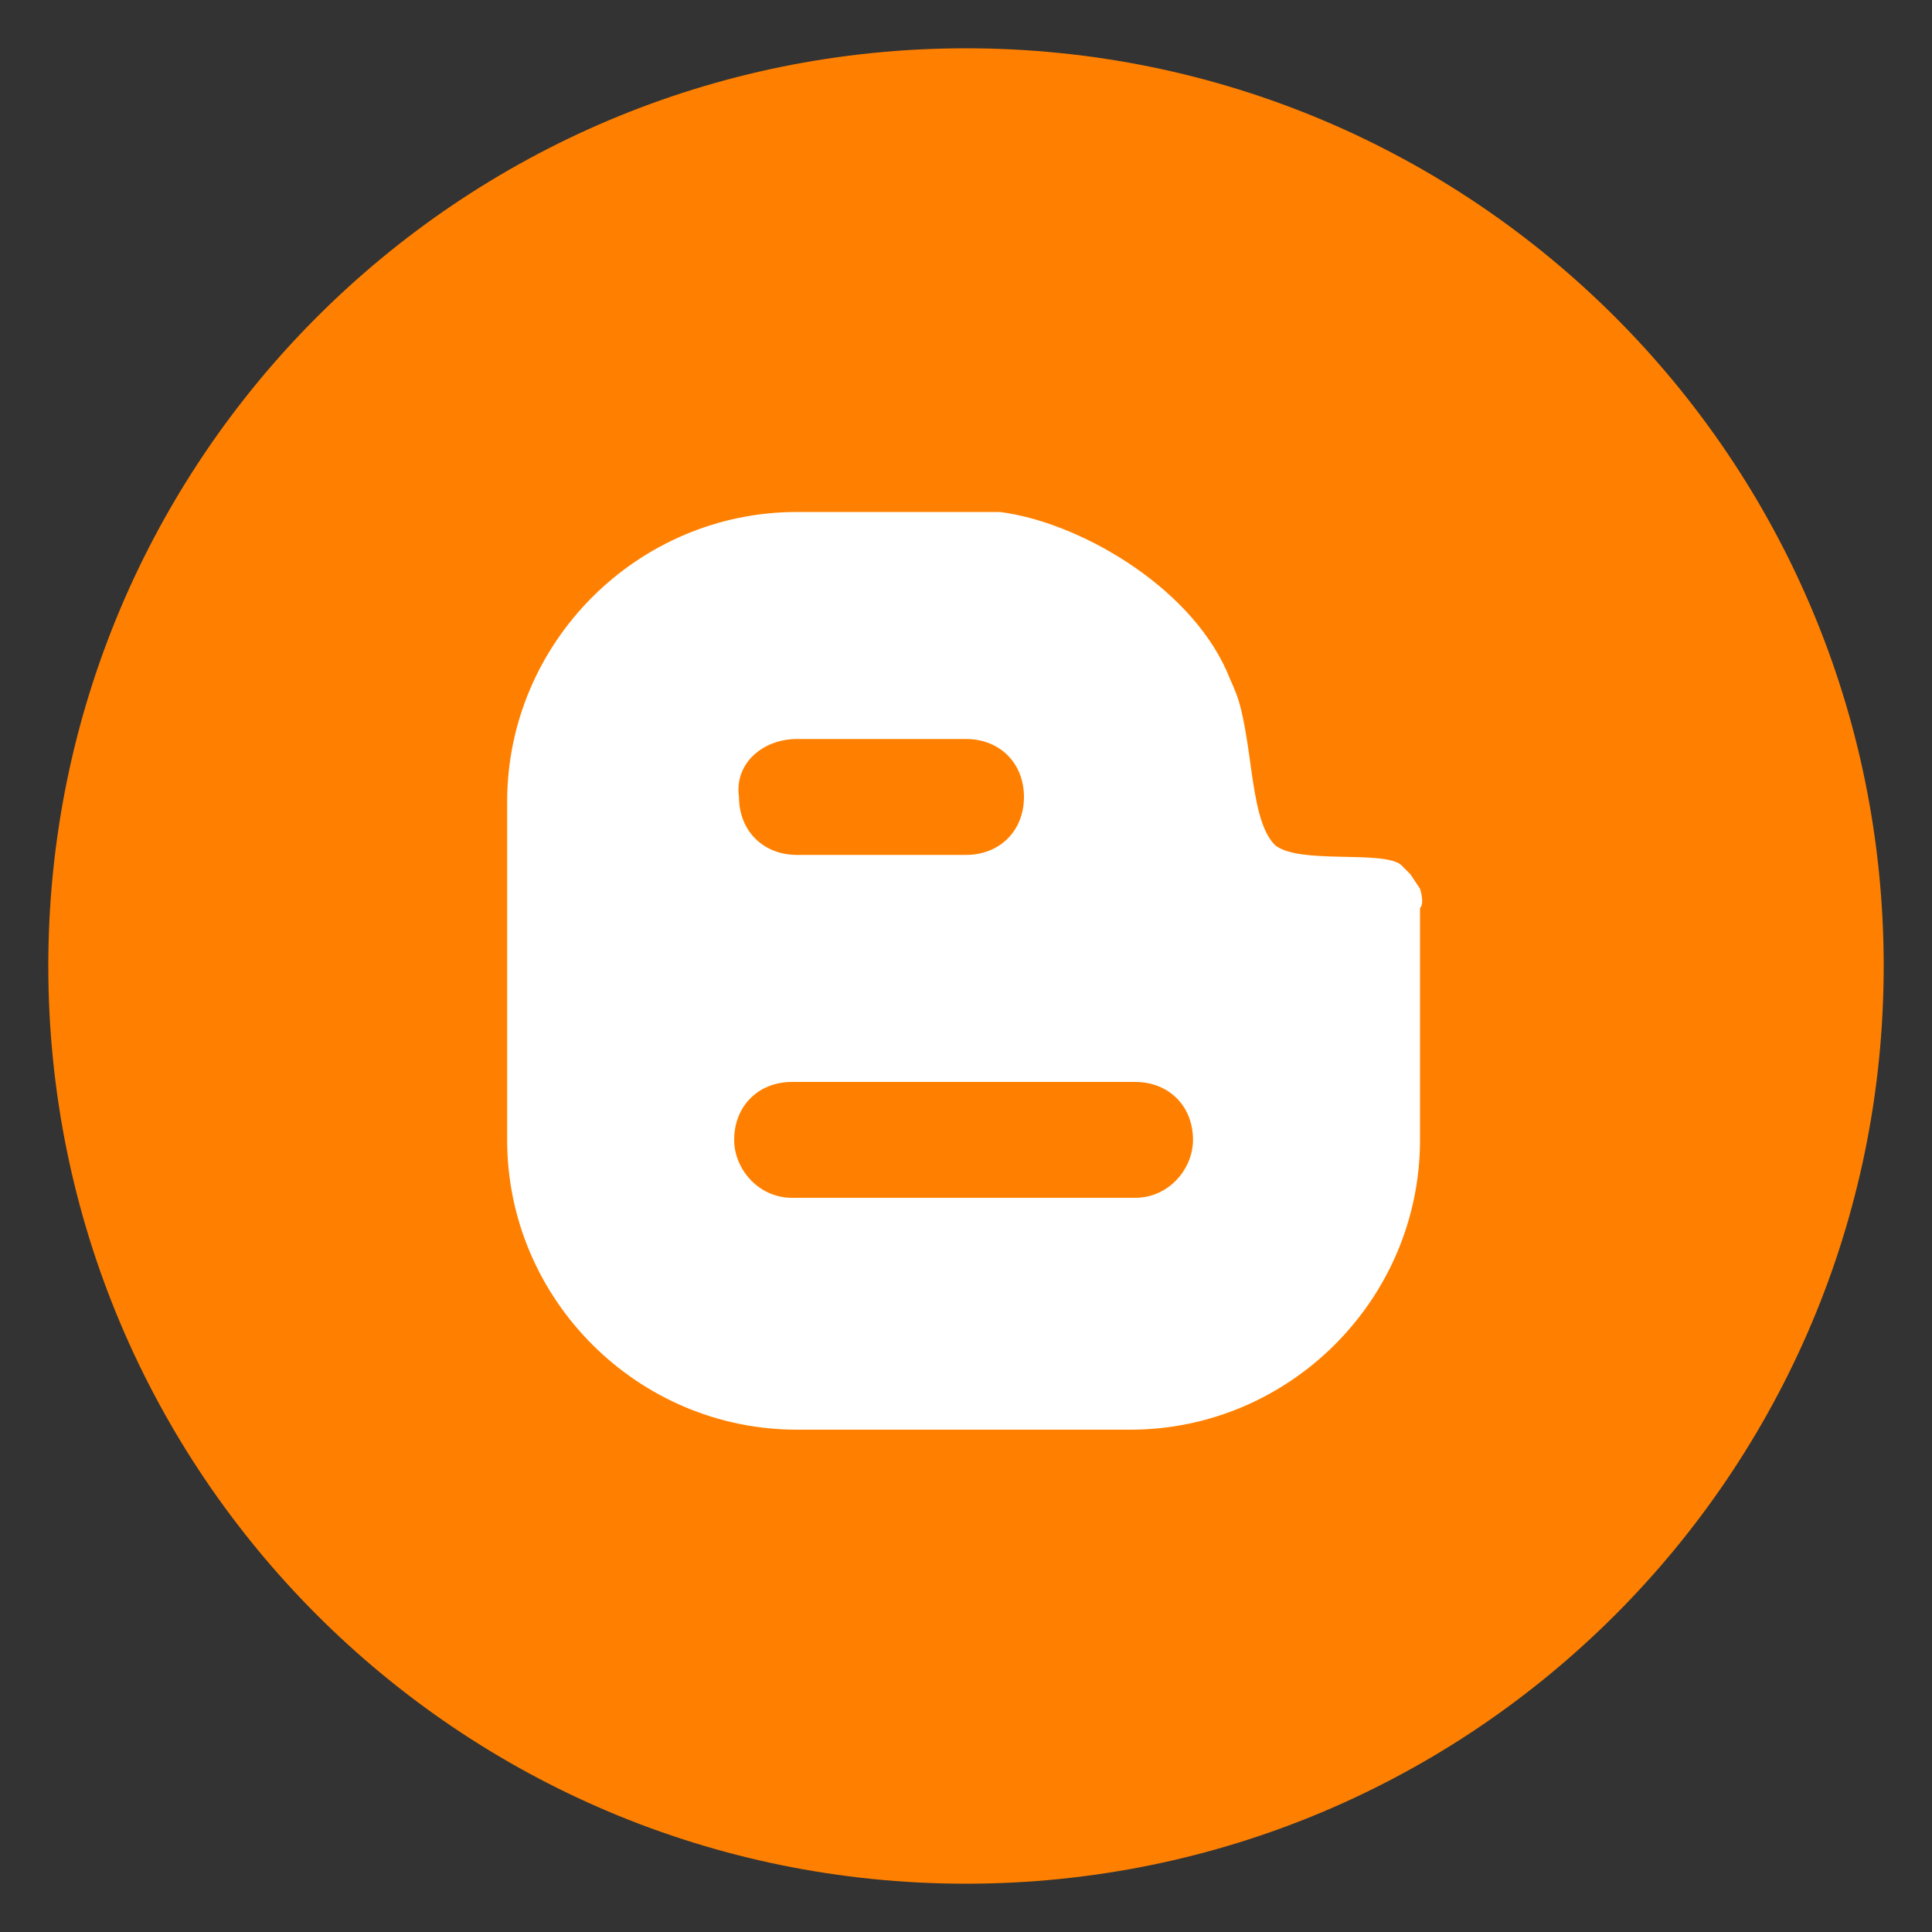
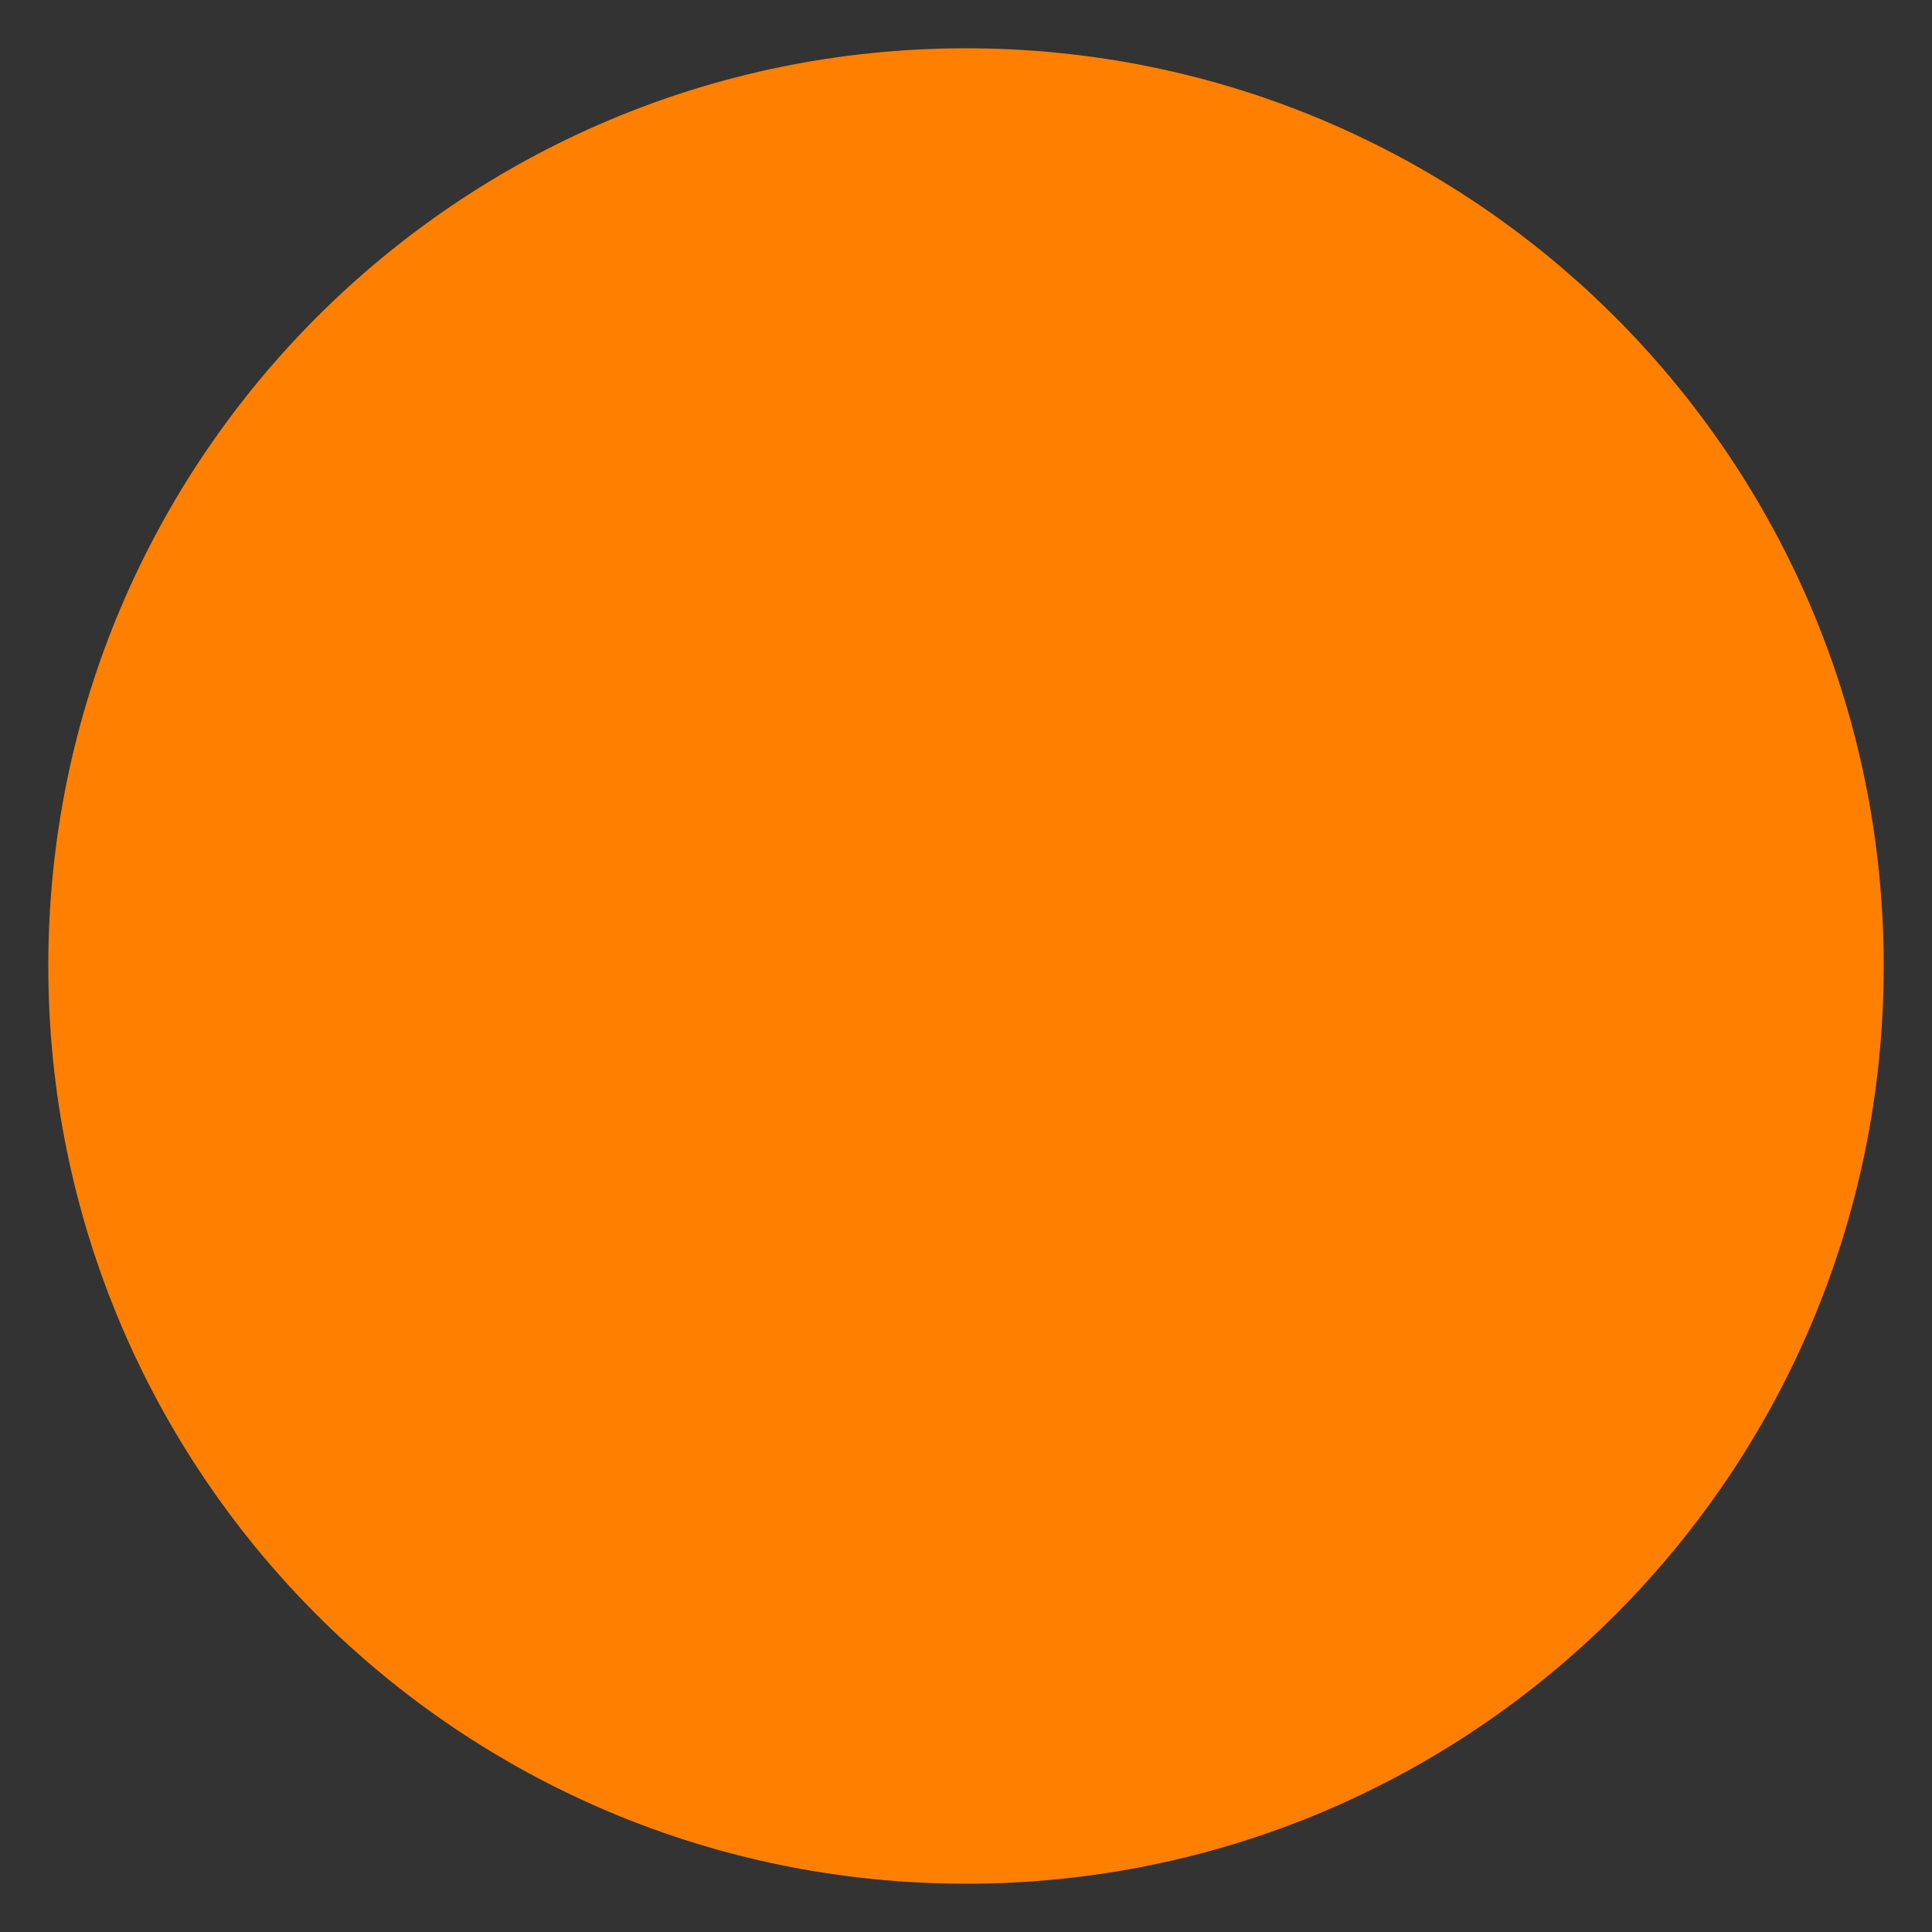
<svg xmlns="http://www.w3.org/2000/svg" xml:space="preserve" style="enable-background:new 0 0 40 40" viewBox="0 0 40 40" width="40" height="40">
  <rect x="0" y="0" width="40" height="40" fill="#333333" stroke="none" />
  <path d="M20 1c10.5 0 19 8.5 19 19s-8.5 19-19 19S1 30.5 1 20 9.5 1 20 1z" style="fill:#ff8000" />
-   <path d="m29.4 18.4-.2-.3-.2-.2c-.4-.3-2.1 0-2.6-.4-.3-.3-.4-.9-.5-1.6-.2-1.5-.3-1.5-.5-2-.8-1.8-3.1-3.1-4.7-3.3h-4.2c-3.3 0-6 2.7-6 6v7c0 3.3 2.7 6 6 6h6.9c3.3 0 6-2.7 6-6v-4.8c.1-.1 0-.4 0-.4zm-12.9-3.1H20c.7 0 1.2.5 1.2 1.2s-.5 1.2-1.2 1.2h-3.5c-.7 0-1.2-.5-1.2-1.2-.1-.7.5-1.2 1.2-1.2zm7 9.5h-7.1c-.7 0-1.2-.6-1.2-1.2 0-.7.5-1.2 1.2-1.2h7.1c.7 0 1.2.5 1.2 1.2 0 .6-.5 1.2-1.2 1.2z" style="fill:#fff" />
</svg>